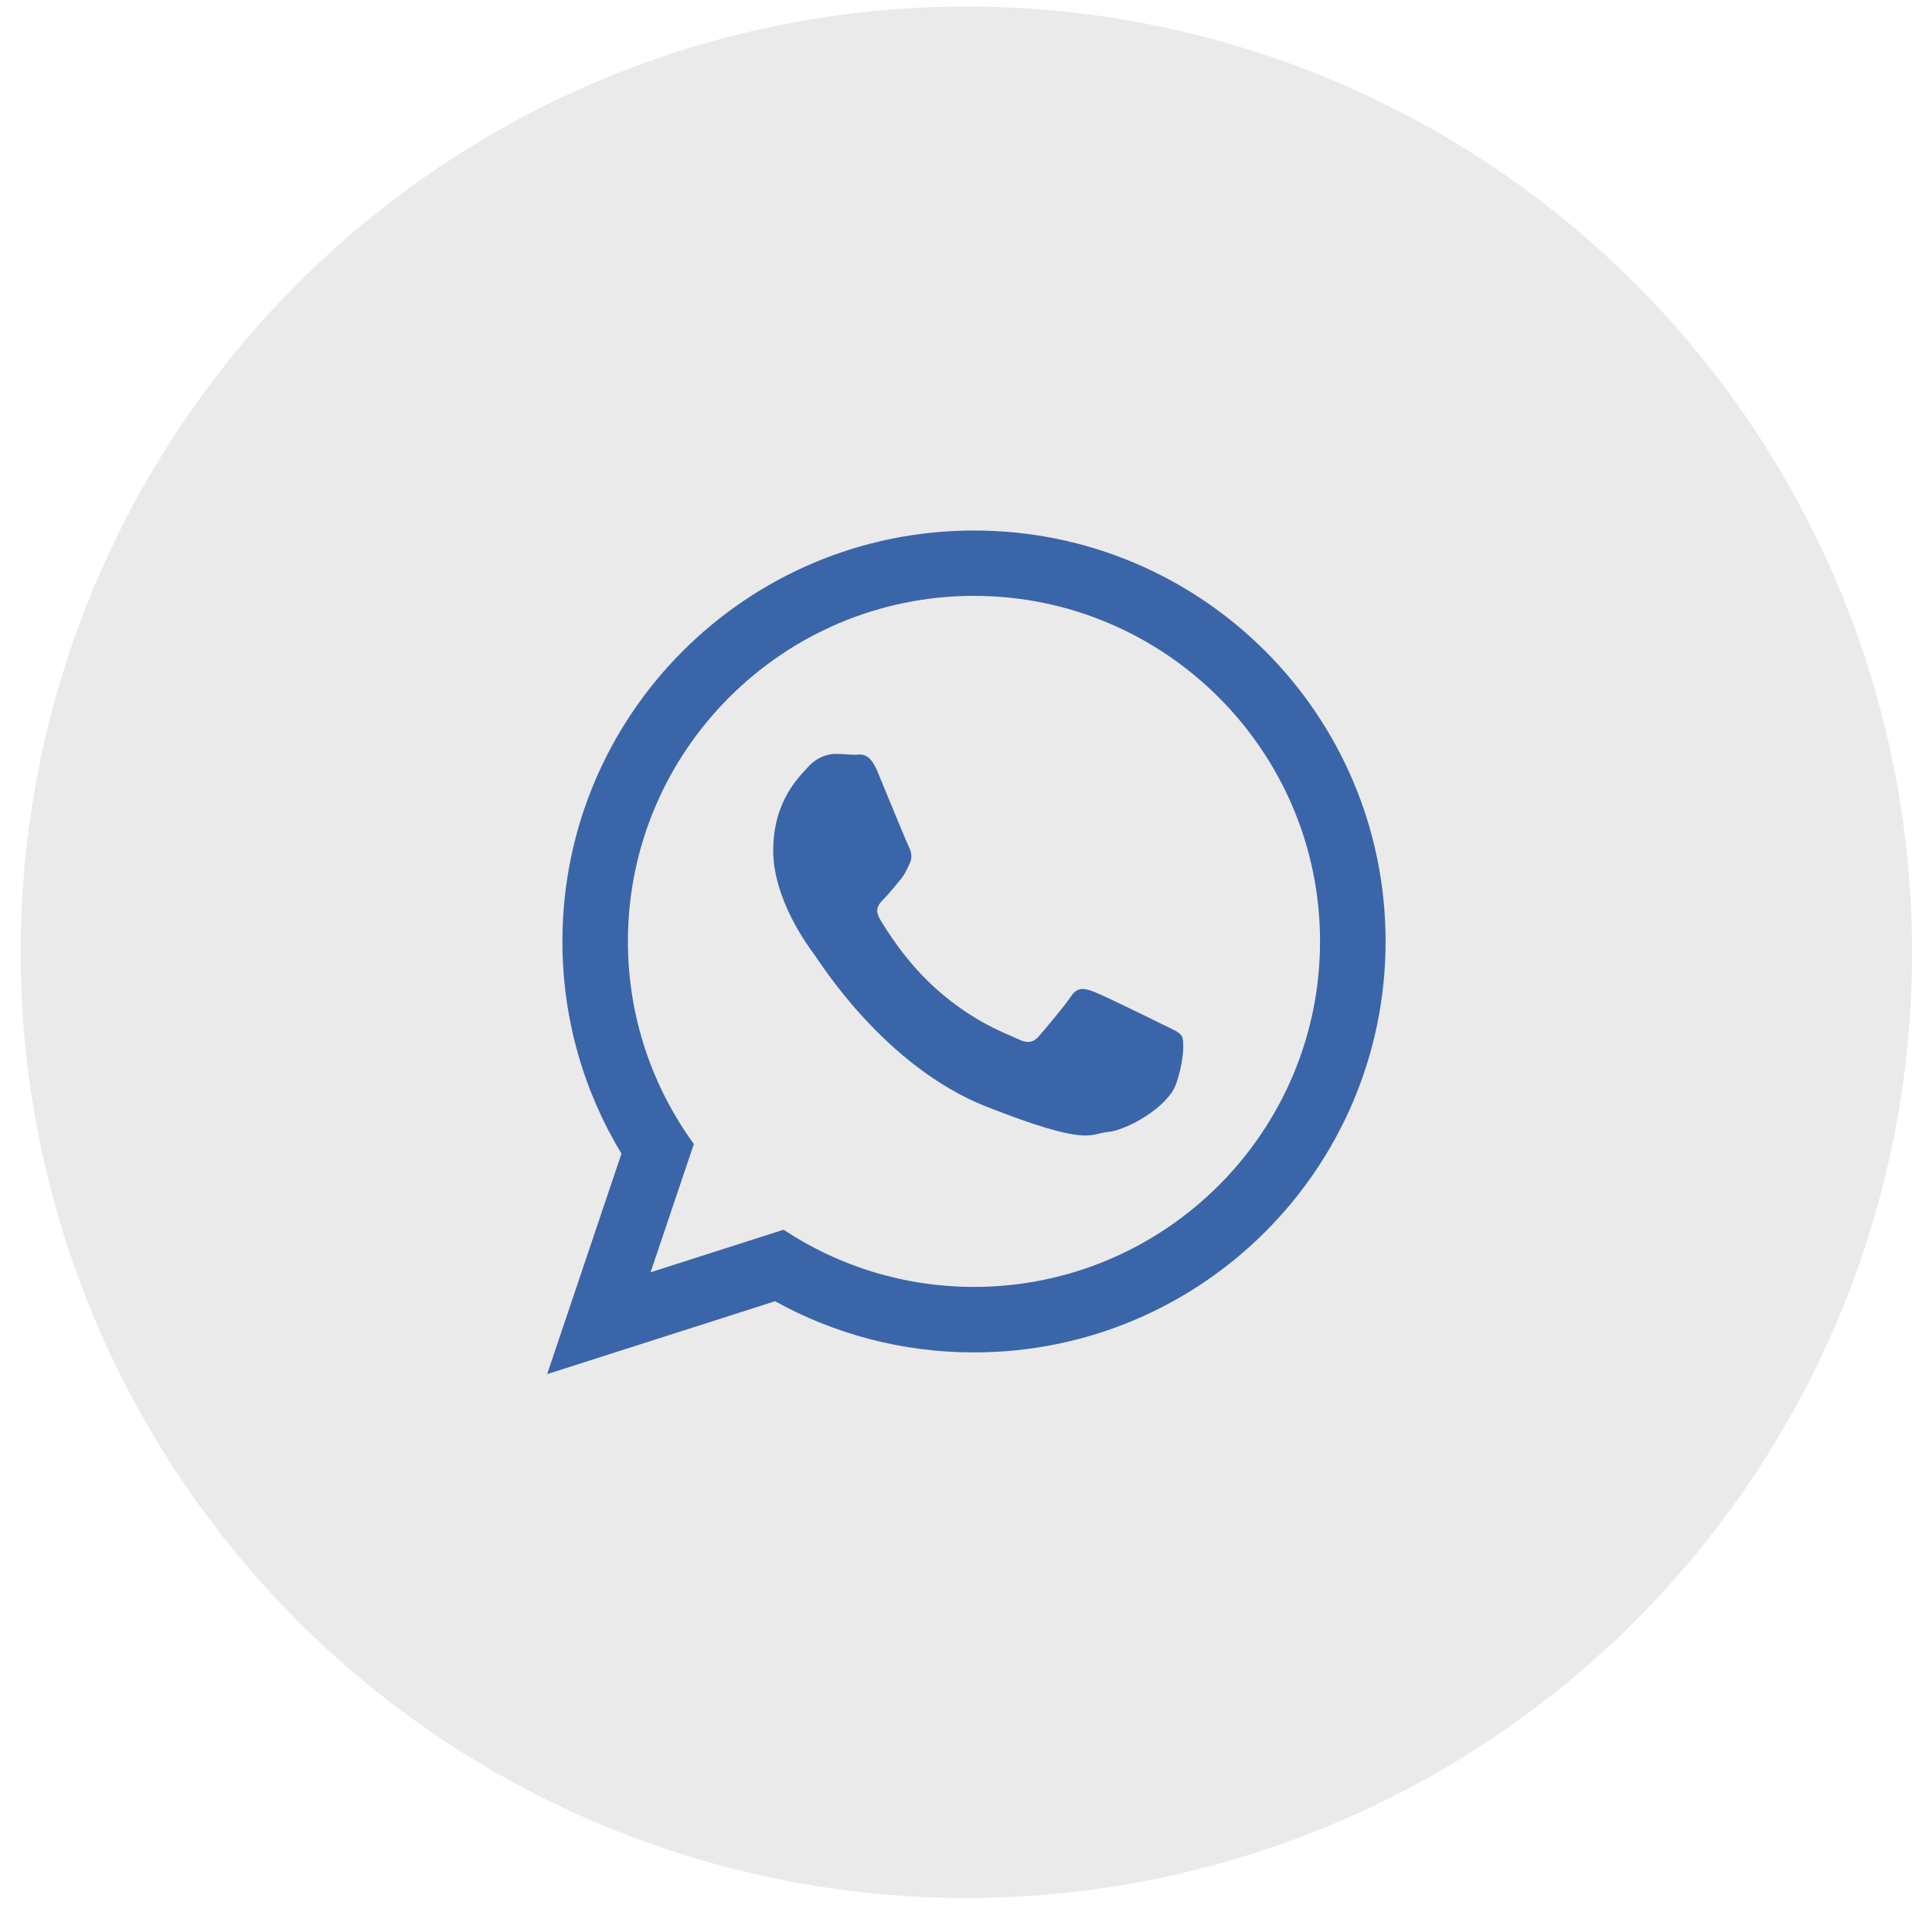
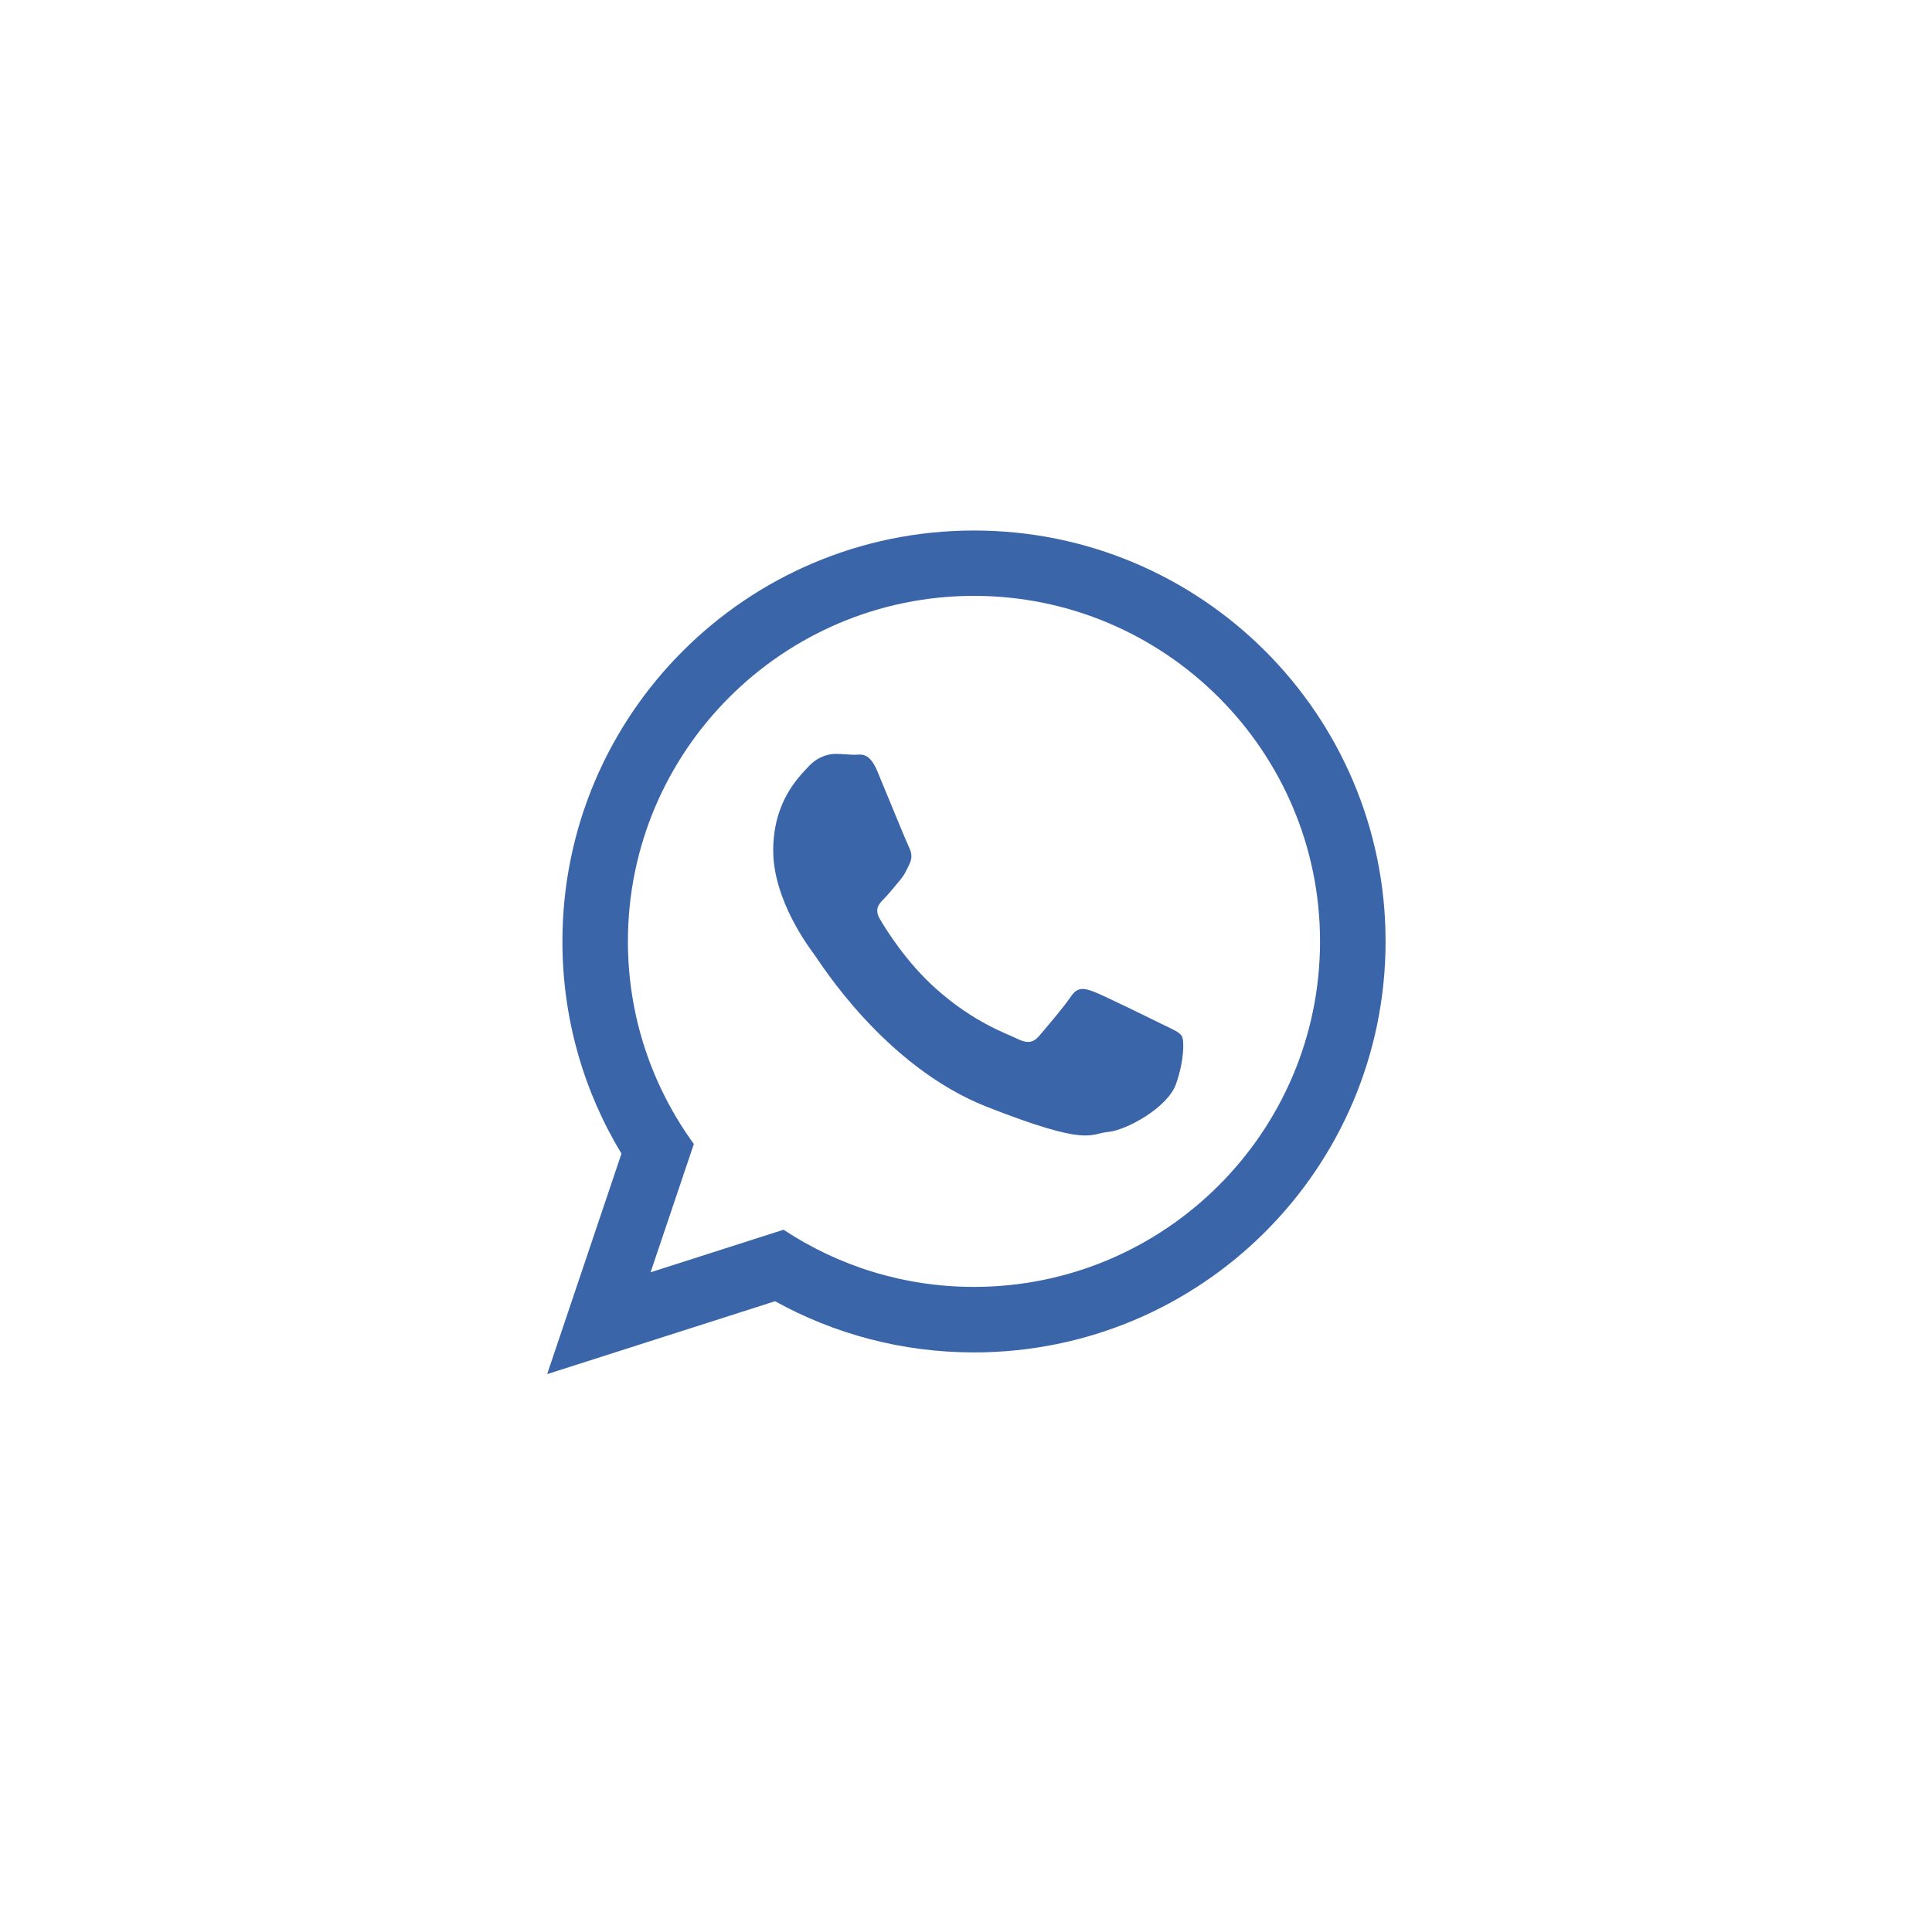
<svg xmlns="http://www.w3.org/2000/svg" version="1.1" id="Layer_1" x="0px" y="0px" width="39.261px" height="39px" viewBox="0 0 39.261 39" enable-background="new 0 0 39.261 39" xml:space="preserve">
-   <circle fill="#EAEAEA" cx="19.638" cy="19.35" r="19.218" />
  <path fill="#3A65A9" d="M28.157,19.129c0,4.613-3.744,8.352-8.365,8.352c-1.465,0-2.844-0.377-4.042-1.04l-4.631,1.481l1.51-4.48  c-0.762-1.259-1.2-2.734-1.2-4.312c0-4.611,3.745-8.35,8.363-8.35C24.411,10.779,28.157,14.518,28.157,19.129z M19.792,12.108  c-3.878,0-7.032,3.15-7.032,7.021c0,1.537,0.498,2.959,1.34,4.117l-0.879,2.607l2.702-0.865c1.11,0.734,2.441,1.162,3.869,1.162  c3.878,0,7.033-3.148,7.033-7.021C26.825,15.259,23.67,12.108,19.792,12.108z M24.017,21.054c-0.053-0.086-0.188-0.138-0.395-0.239  c-0.205-0.102-1.213-0.597-1.4-0.666c-0.188-0.068-0.324-0.104-0.461,0.102c-0.137,0.207-0.53,0.666-0.648,0.804  c-0.121,0.137-0.24,0.153-0.445,0.051c-0.204-0.103-0.865-0.317-1.647-1.015c-0.609-0.542-1.021-1.213-1.141-1.417  c-0.12-0.205-0.013-0.315,0.09-0.417c0.092-0.092,0.205-0.238,0.308-0.358s0.137-0.205,0.204-0.342  c0.069-0.138,0.035-0.256-0.017-0.358c-0.051-0.103-0.462-1.109-0.633-1.521c-0.17-0.409-0.341-0.341-0.461-0.341  c-0.119,0-0.256-0.018-0.393-0.018c-0.137,0-0.359,0.052-0.547,0.256c-0.188,0.205-0.718,0.7-0.718,1.708s0.734,1.979,0.837,2.116  c0.103,0.138,1.418,2.271,3.503,3.091c2.085,0.819,2.085,0.547,2.461,0.512c0.375-0.033,1.213-0.494,1.384-0.973  C24.067,21.548,24.067,21.139,24.017,21.054z" />
</svg>